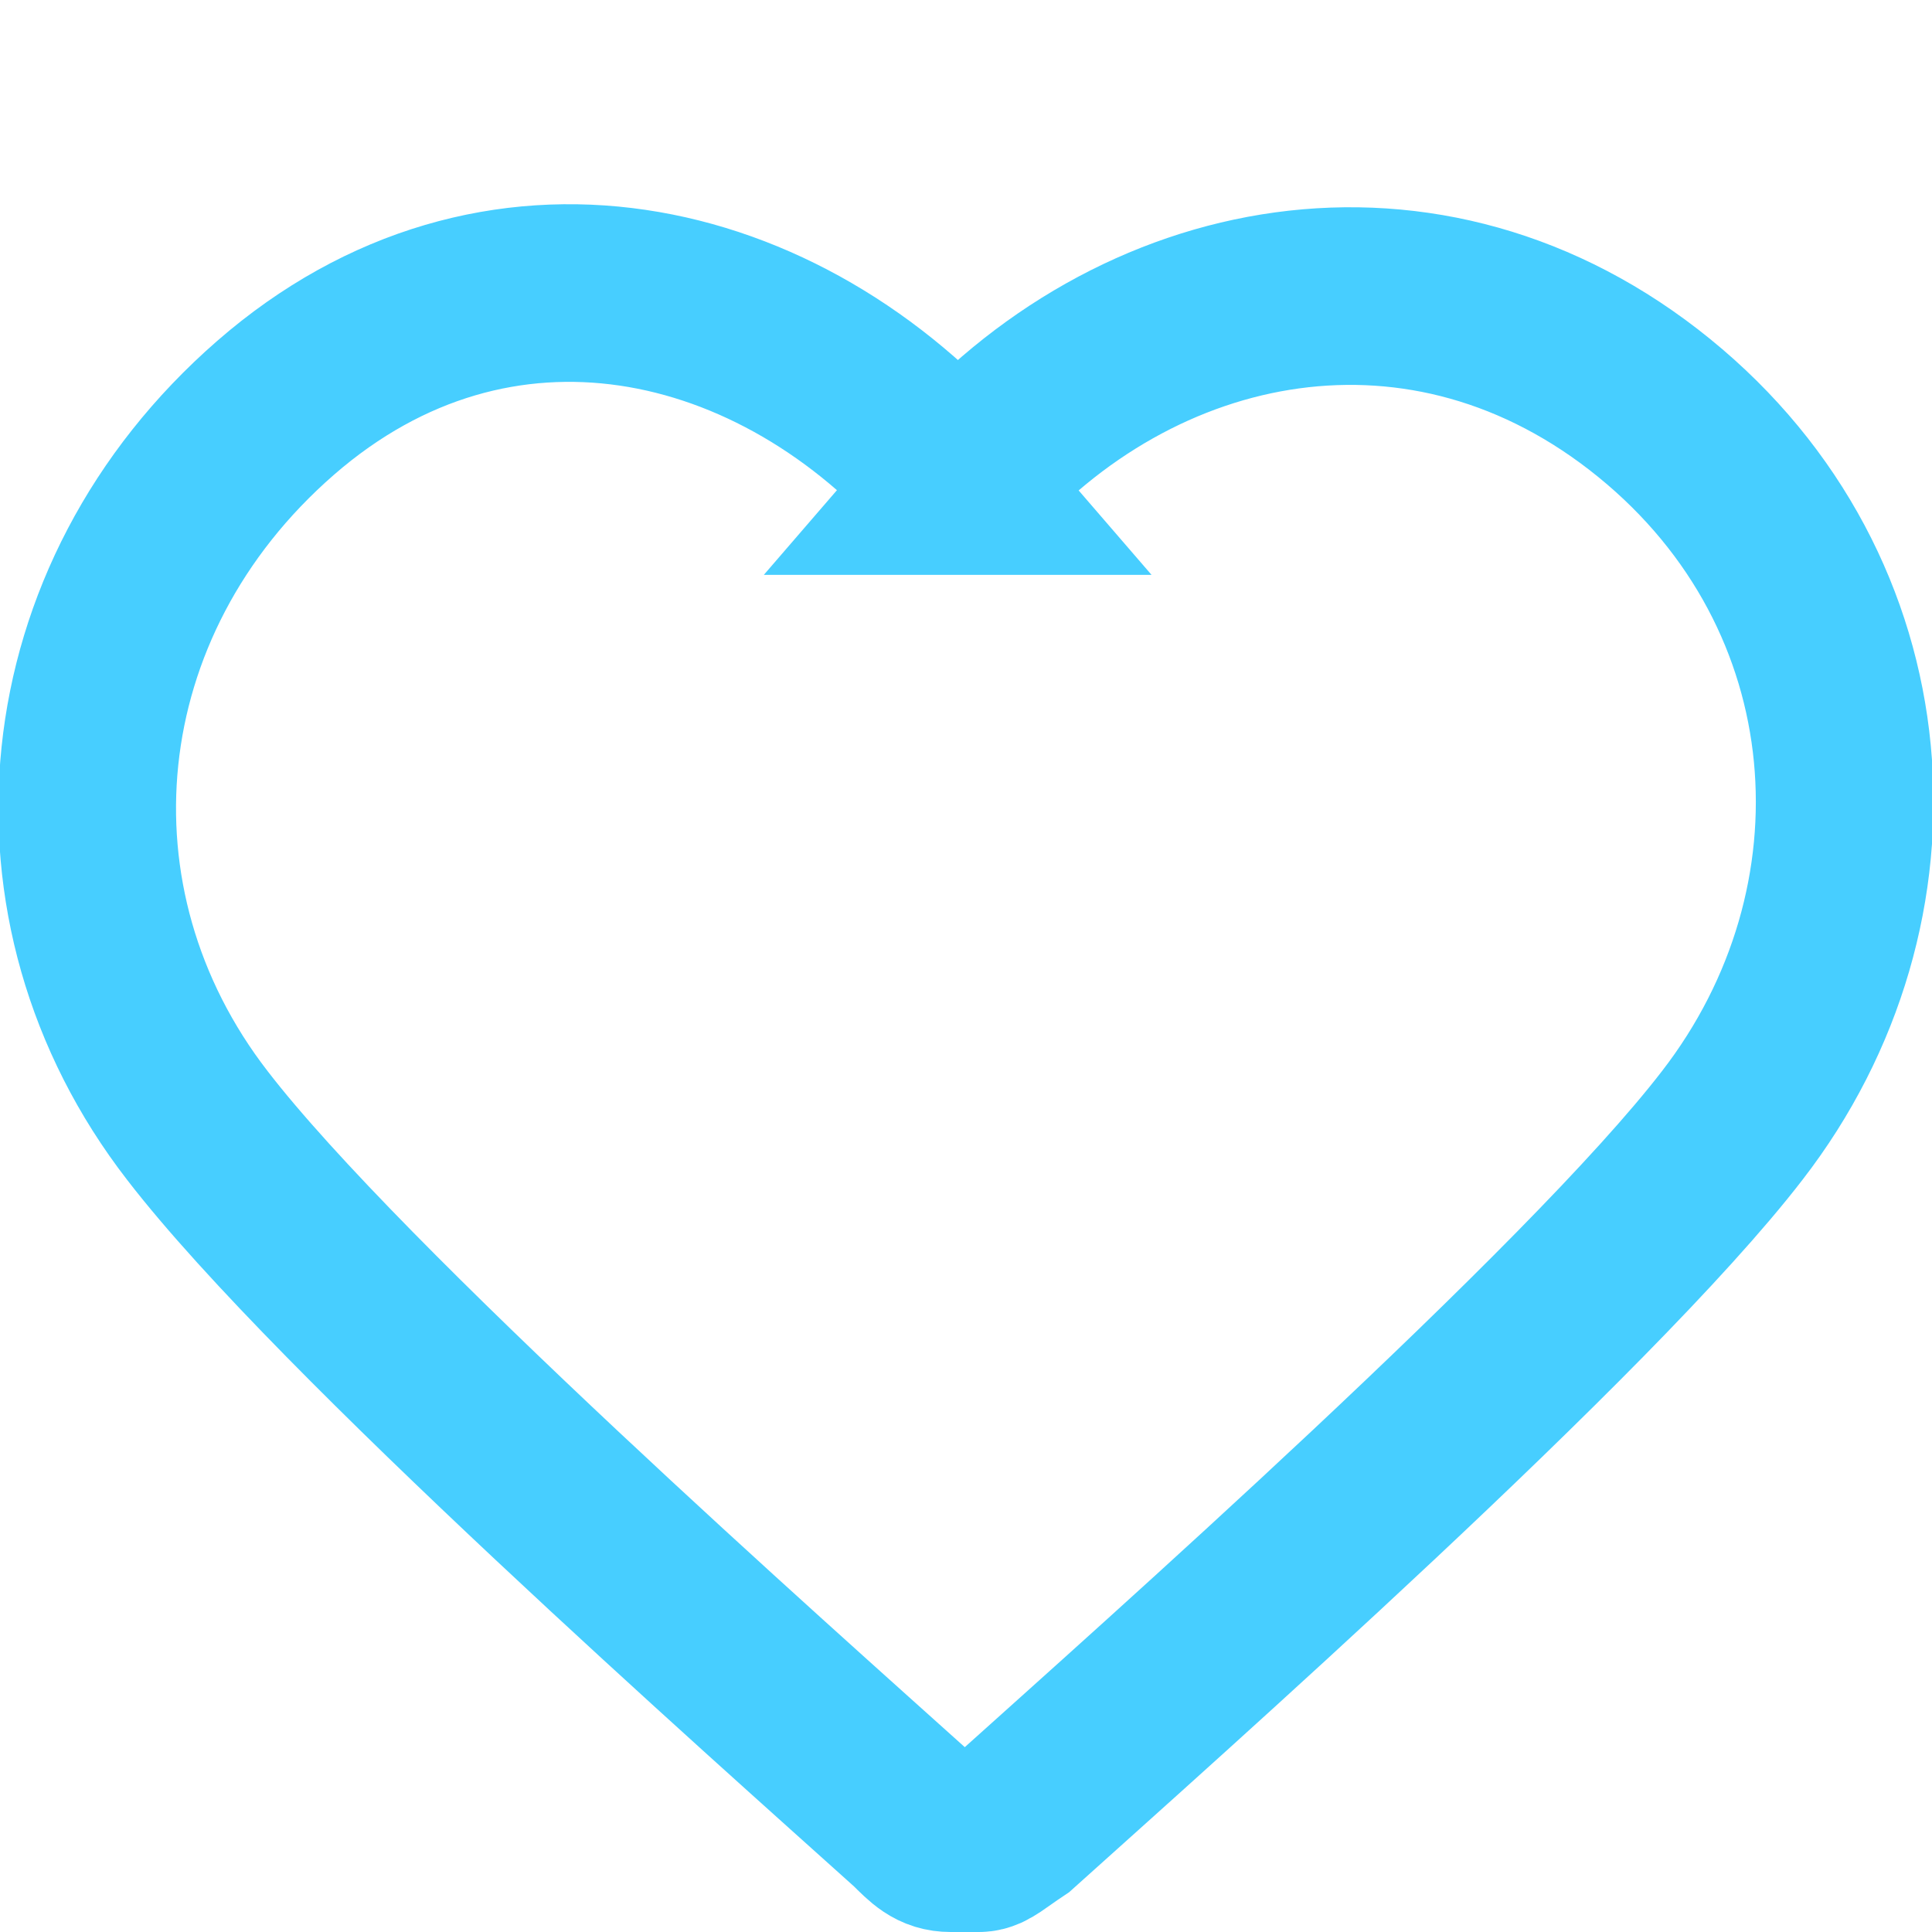
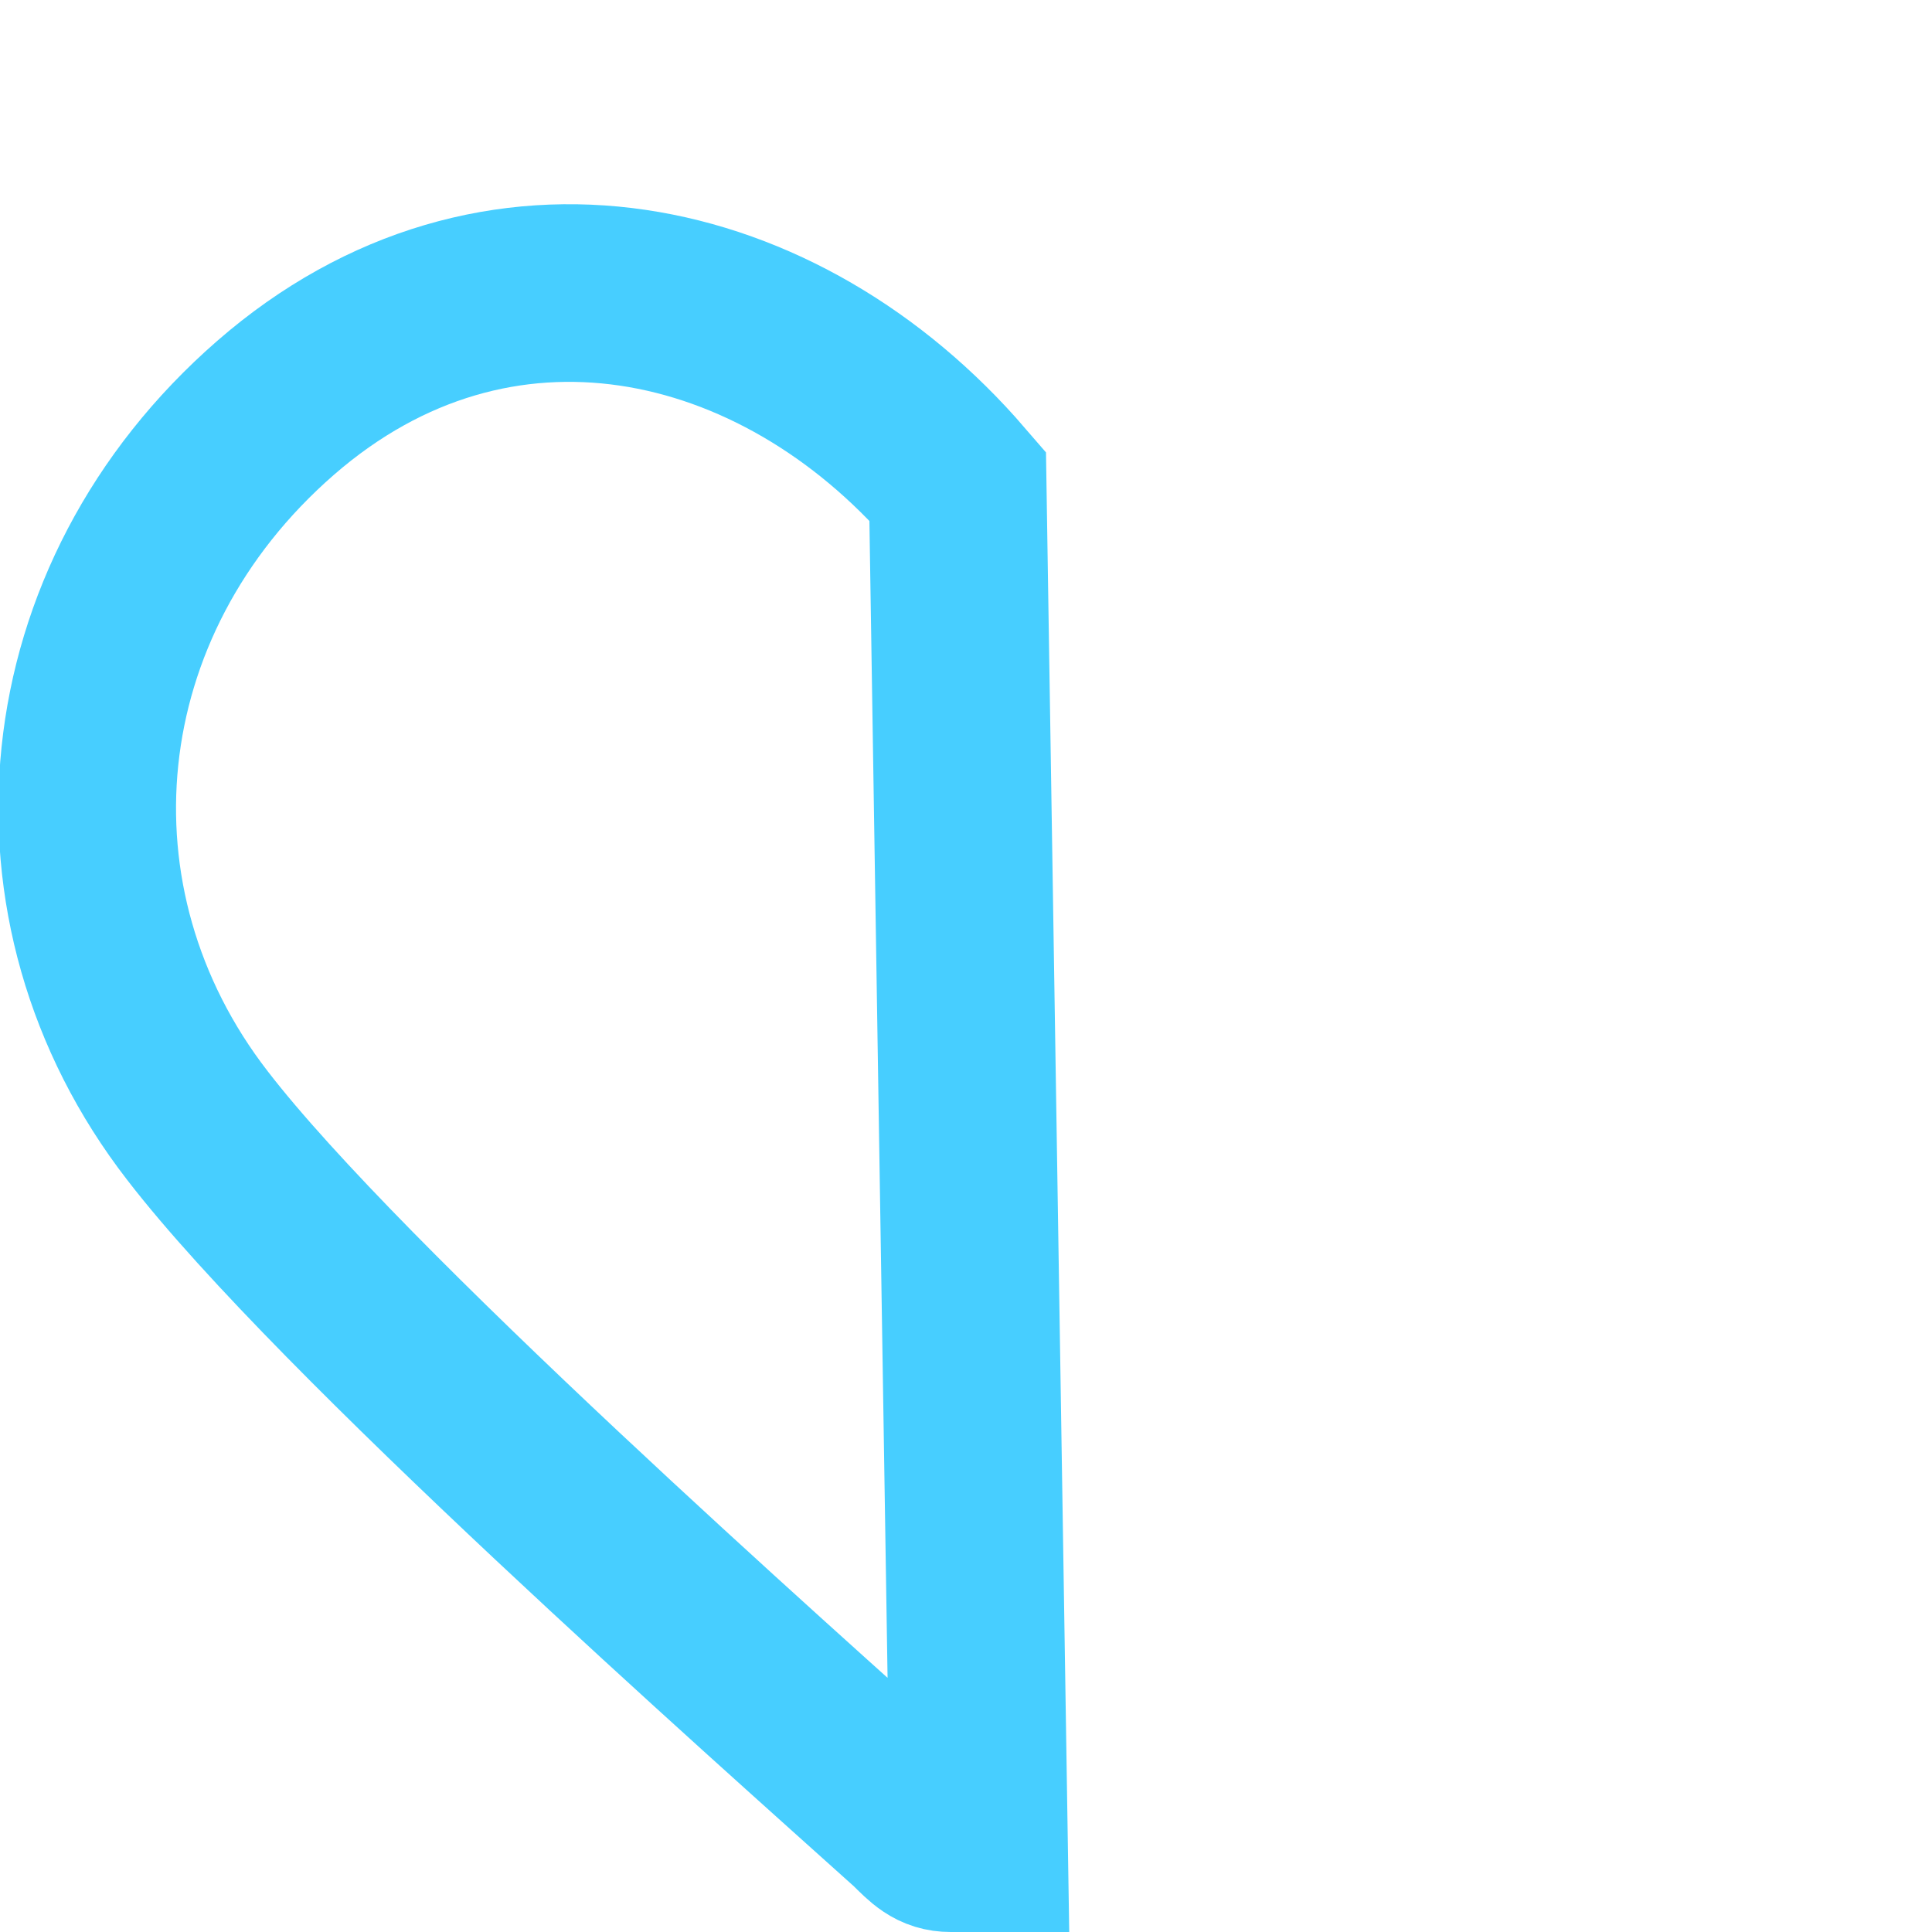
<svg xmlns="http://www.w3.org/2000/svg" xml:space="preserve" width="19" height="19" version="1.0" viewBox="0 0 27.19 24.256">
-   <path d="M13.478 5.373c-2.5-2.9-6.5-3.8-9.6-1.1-3.1 2.7-3.5 7-1.1 10.1 2 2.6 8.1 8 10.1 9.8.2.2.3.3.5.3h.4c.1 0 .2-.1.5-.3 2-1.8 8.1-7.2 10.1-9.8 2.4-3.1 2.1-7.5-1.1-10.1-3.2-2.6-7.3-1.8-9.8 1.1z" style="fill:none;stroke:#47ceff;stroke-width:2.5;stroke-miterlimit:10" />
+   <path d="M13.478 5.373c-2.5-2.9-6.5-3.8-9.6-1.1-3.1 2.7-3.5 7-1.1 10.1 2 2.6 8.1 8 10.1 9.8.2.2.3.3.5.3h.4z" style="fill:none;stroke:#47ceff;stroke-width:2.5;stroke-miterlimit:10" />
</svg>